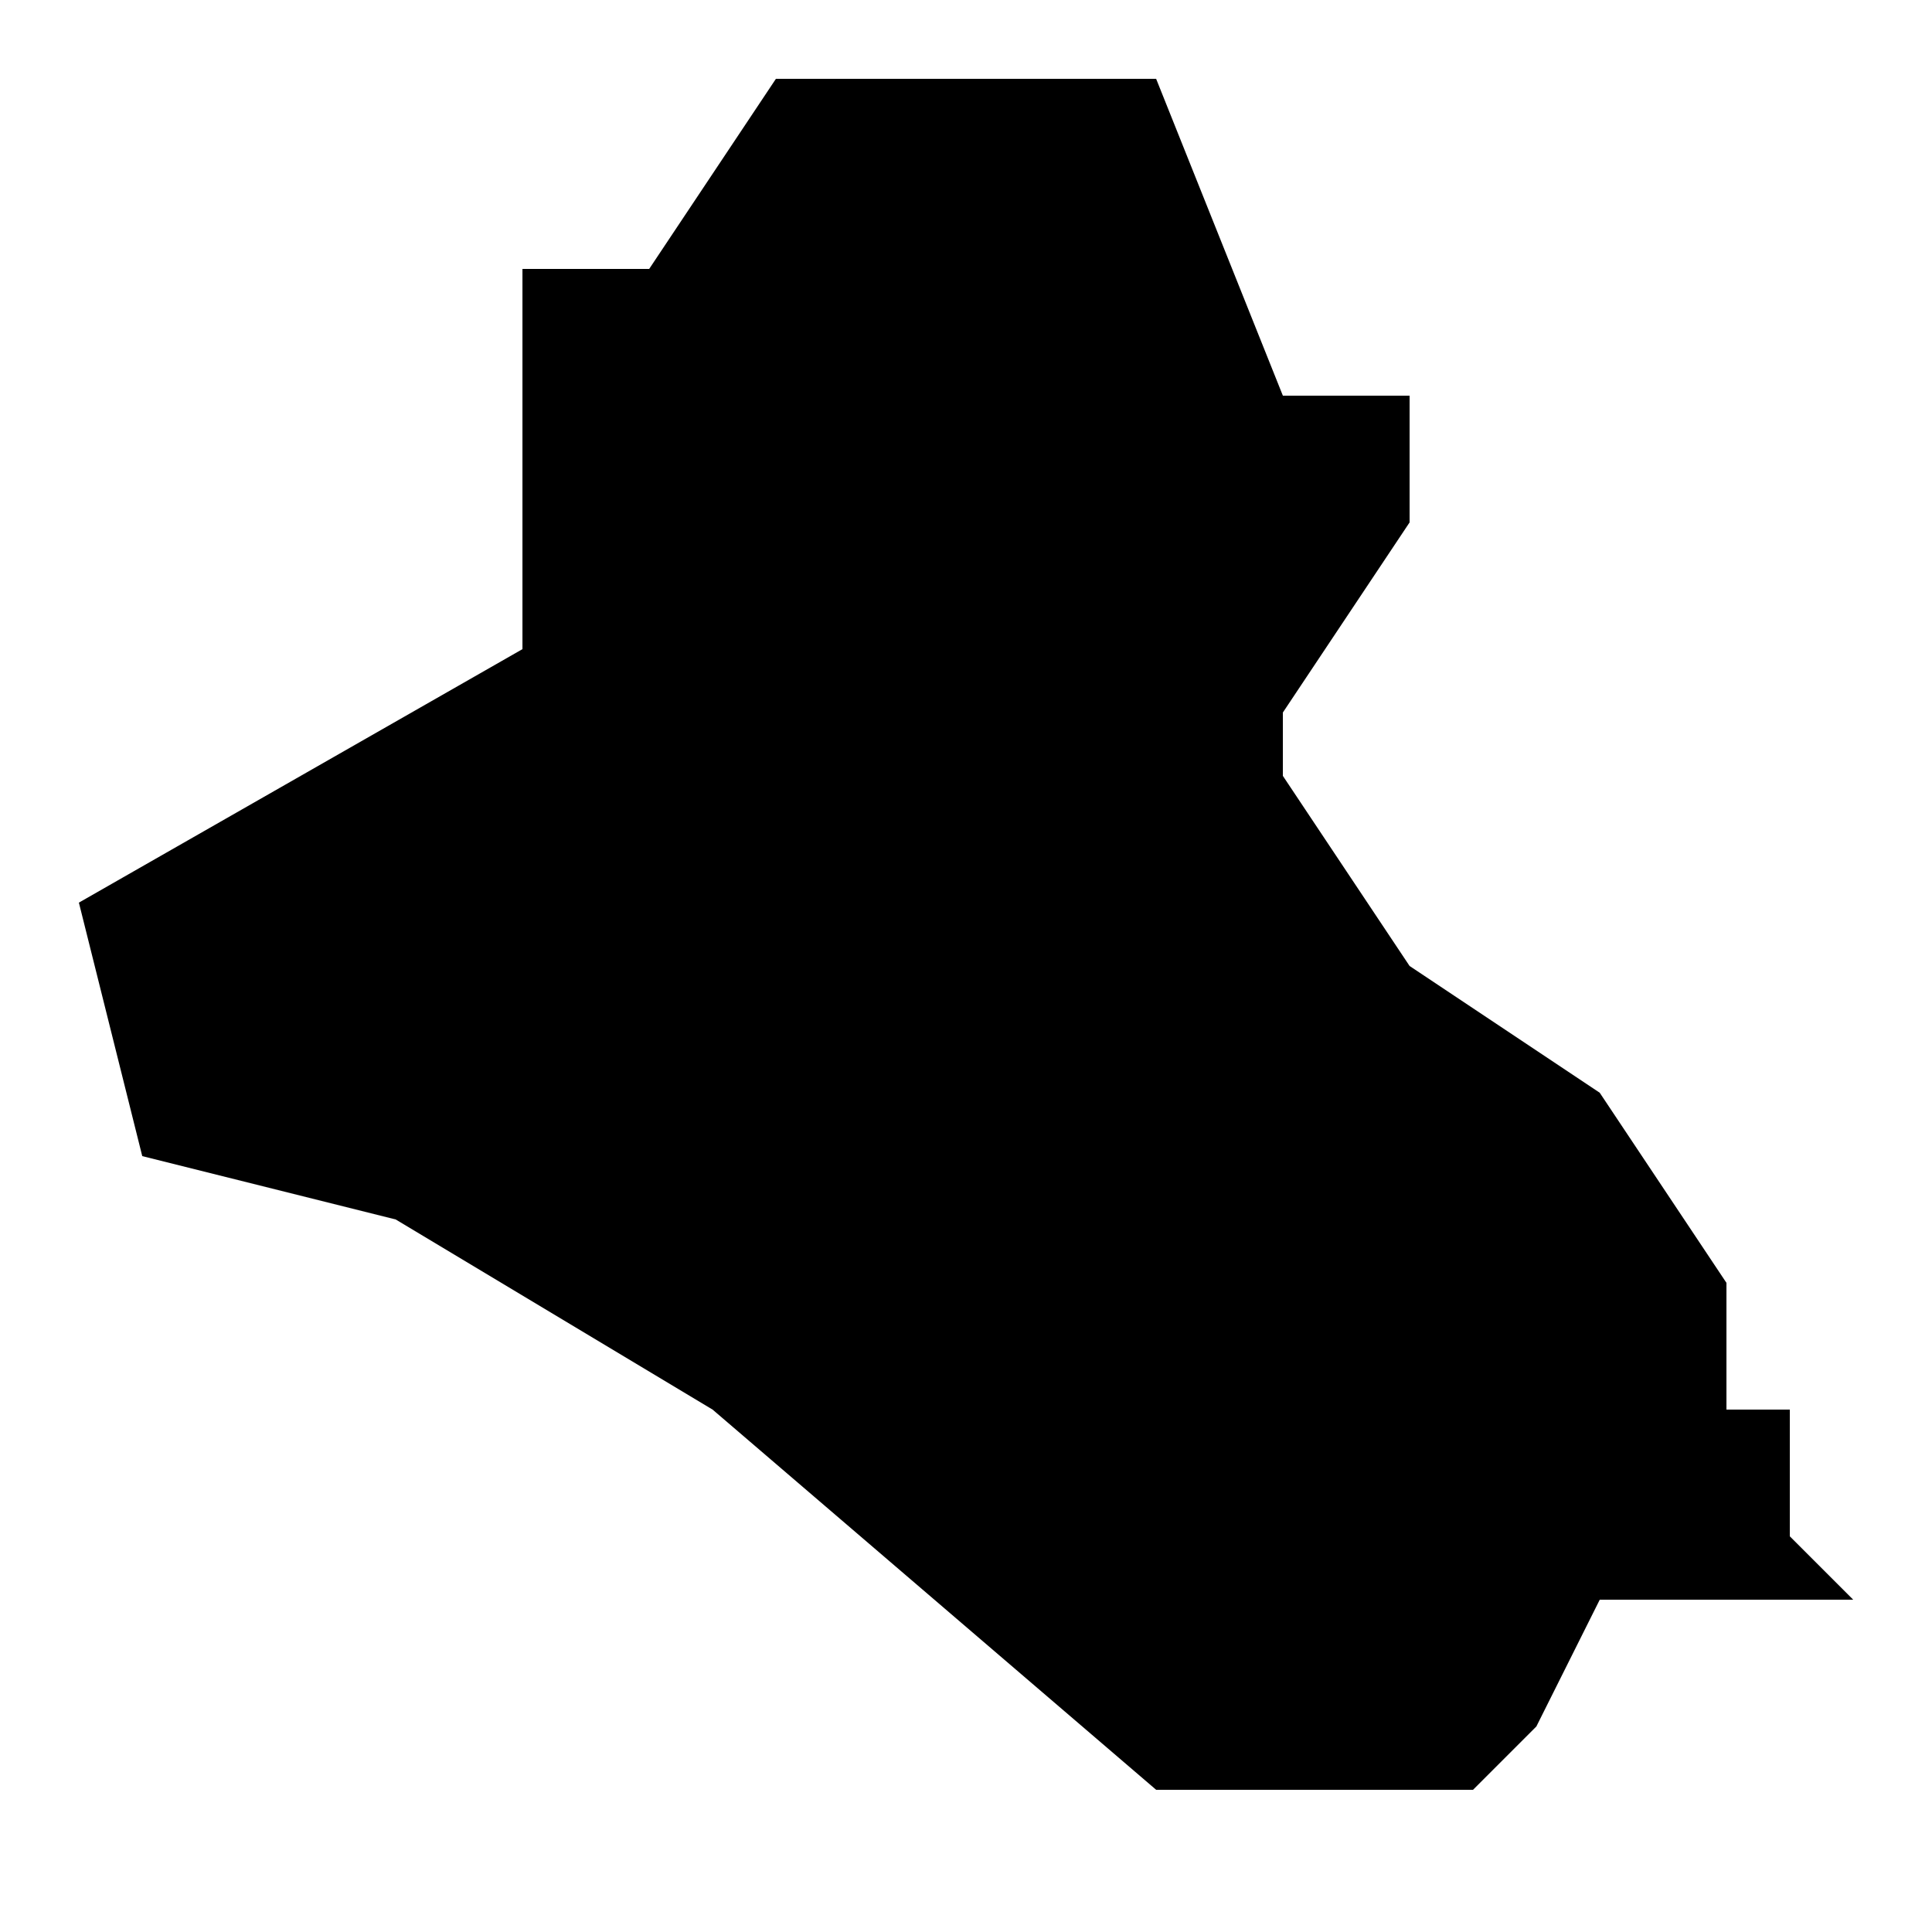
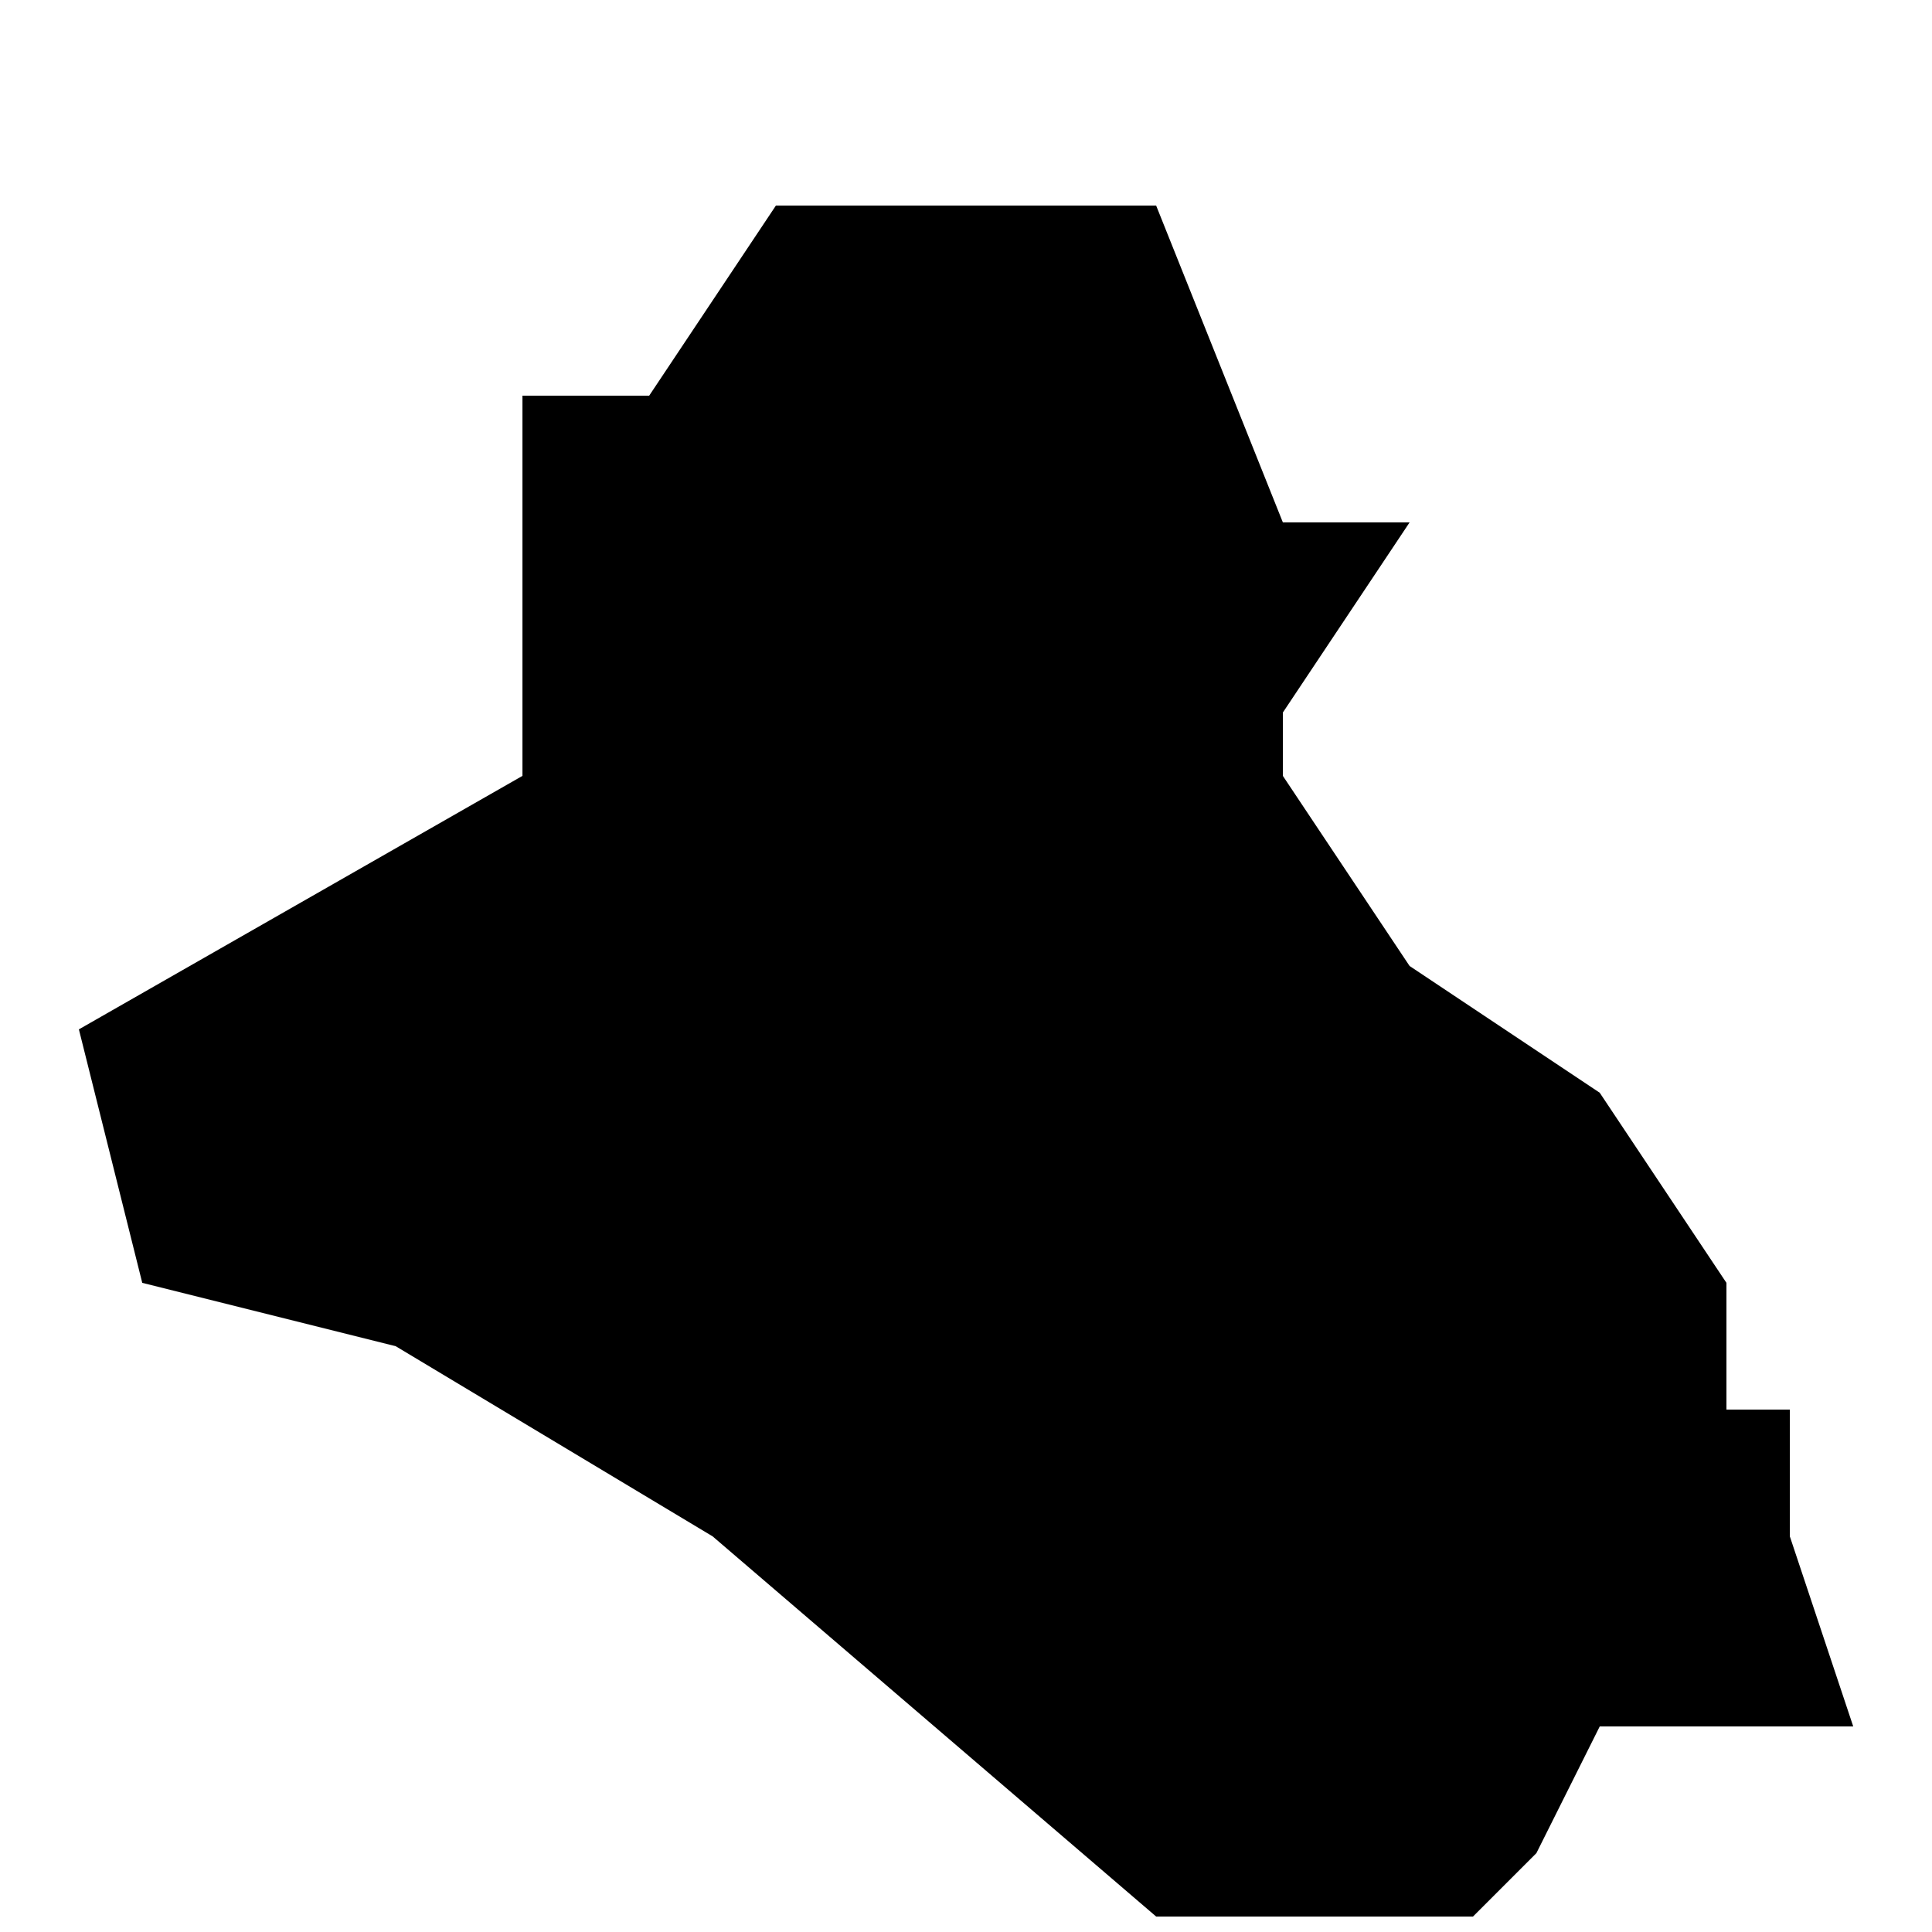
<svg xmlns="http://www.w3.org/2000/svg" fill="#000000" width="800px" height="800px" version="1.1" viewBox="144 144 512 512">
-   <path d="m618.32 551.14v-33.586h-16.793v-33.586l-33.586-50.383-50.383-33.586-33.586-50.383v-16.793l33.586-50.383v-33.586h-33.586l-33.586-83.969h-100.76l-33.586 50.383h-33.586v100.76l-117.55 67.176 16.793 67.176 67.176 16.793 83.969 50.383 117.55 100.76h83.969l16.793-16.793 16.793-33.586h67.176z" />
+   <path d="m618.32 551.14v-33.586h-16.793v-33.586l-33.586-50.383-50.383-33.586-33.586-50.383v-16.793l33.586-50.383h-33.586l-33.586-83.969h-100.76l-33.586 50.383h-33.586v100.76l-117.55 67.176 16.793 67.176 67.176 16.793 83.969 50.383 117.55 100.76h83.969l16.793-16.793 16.793-33.586h67.176z" />
</svg>